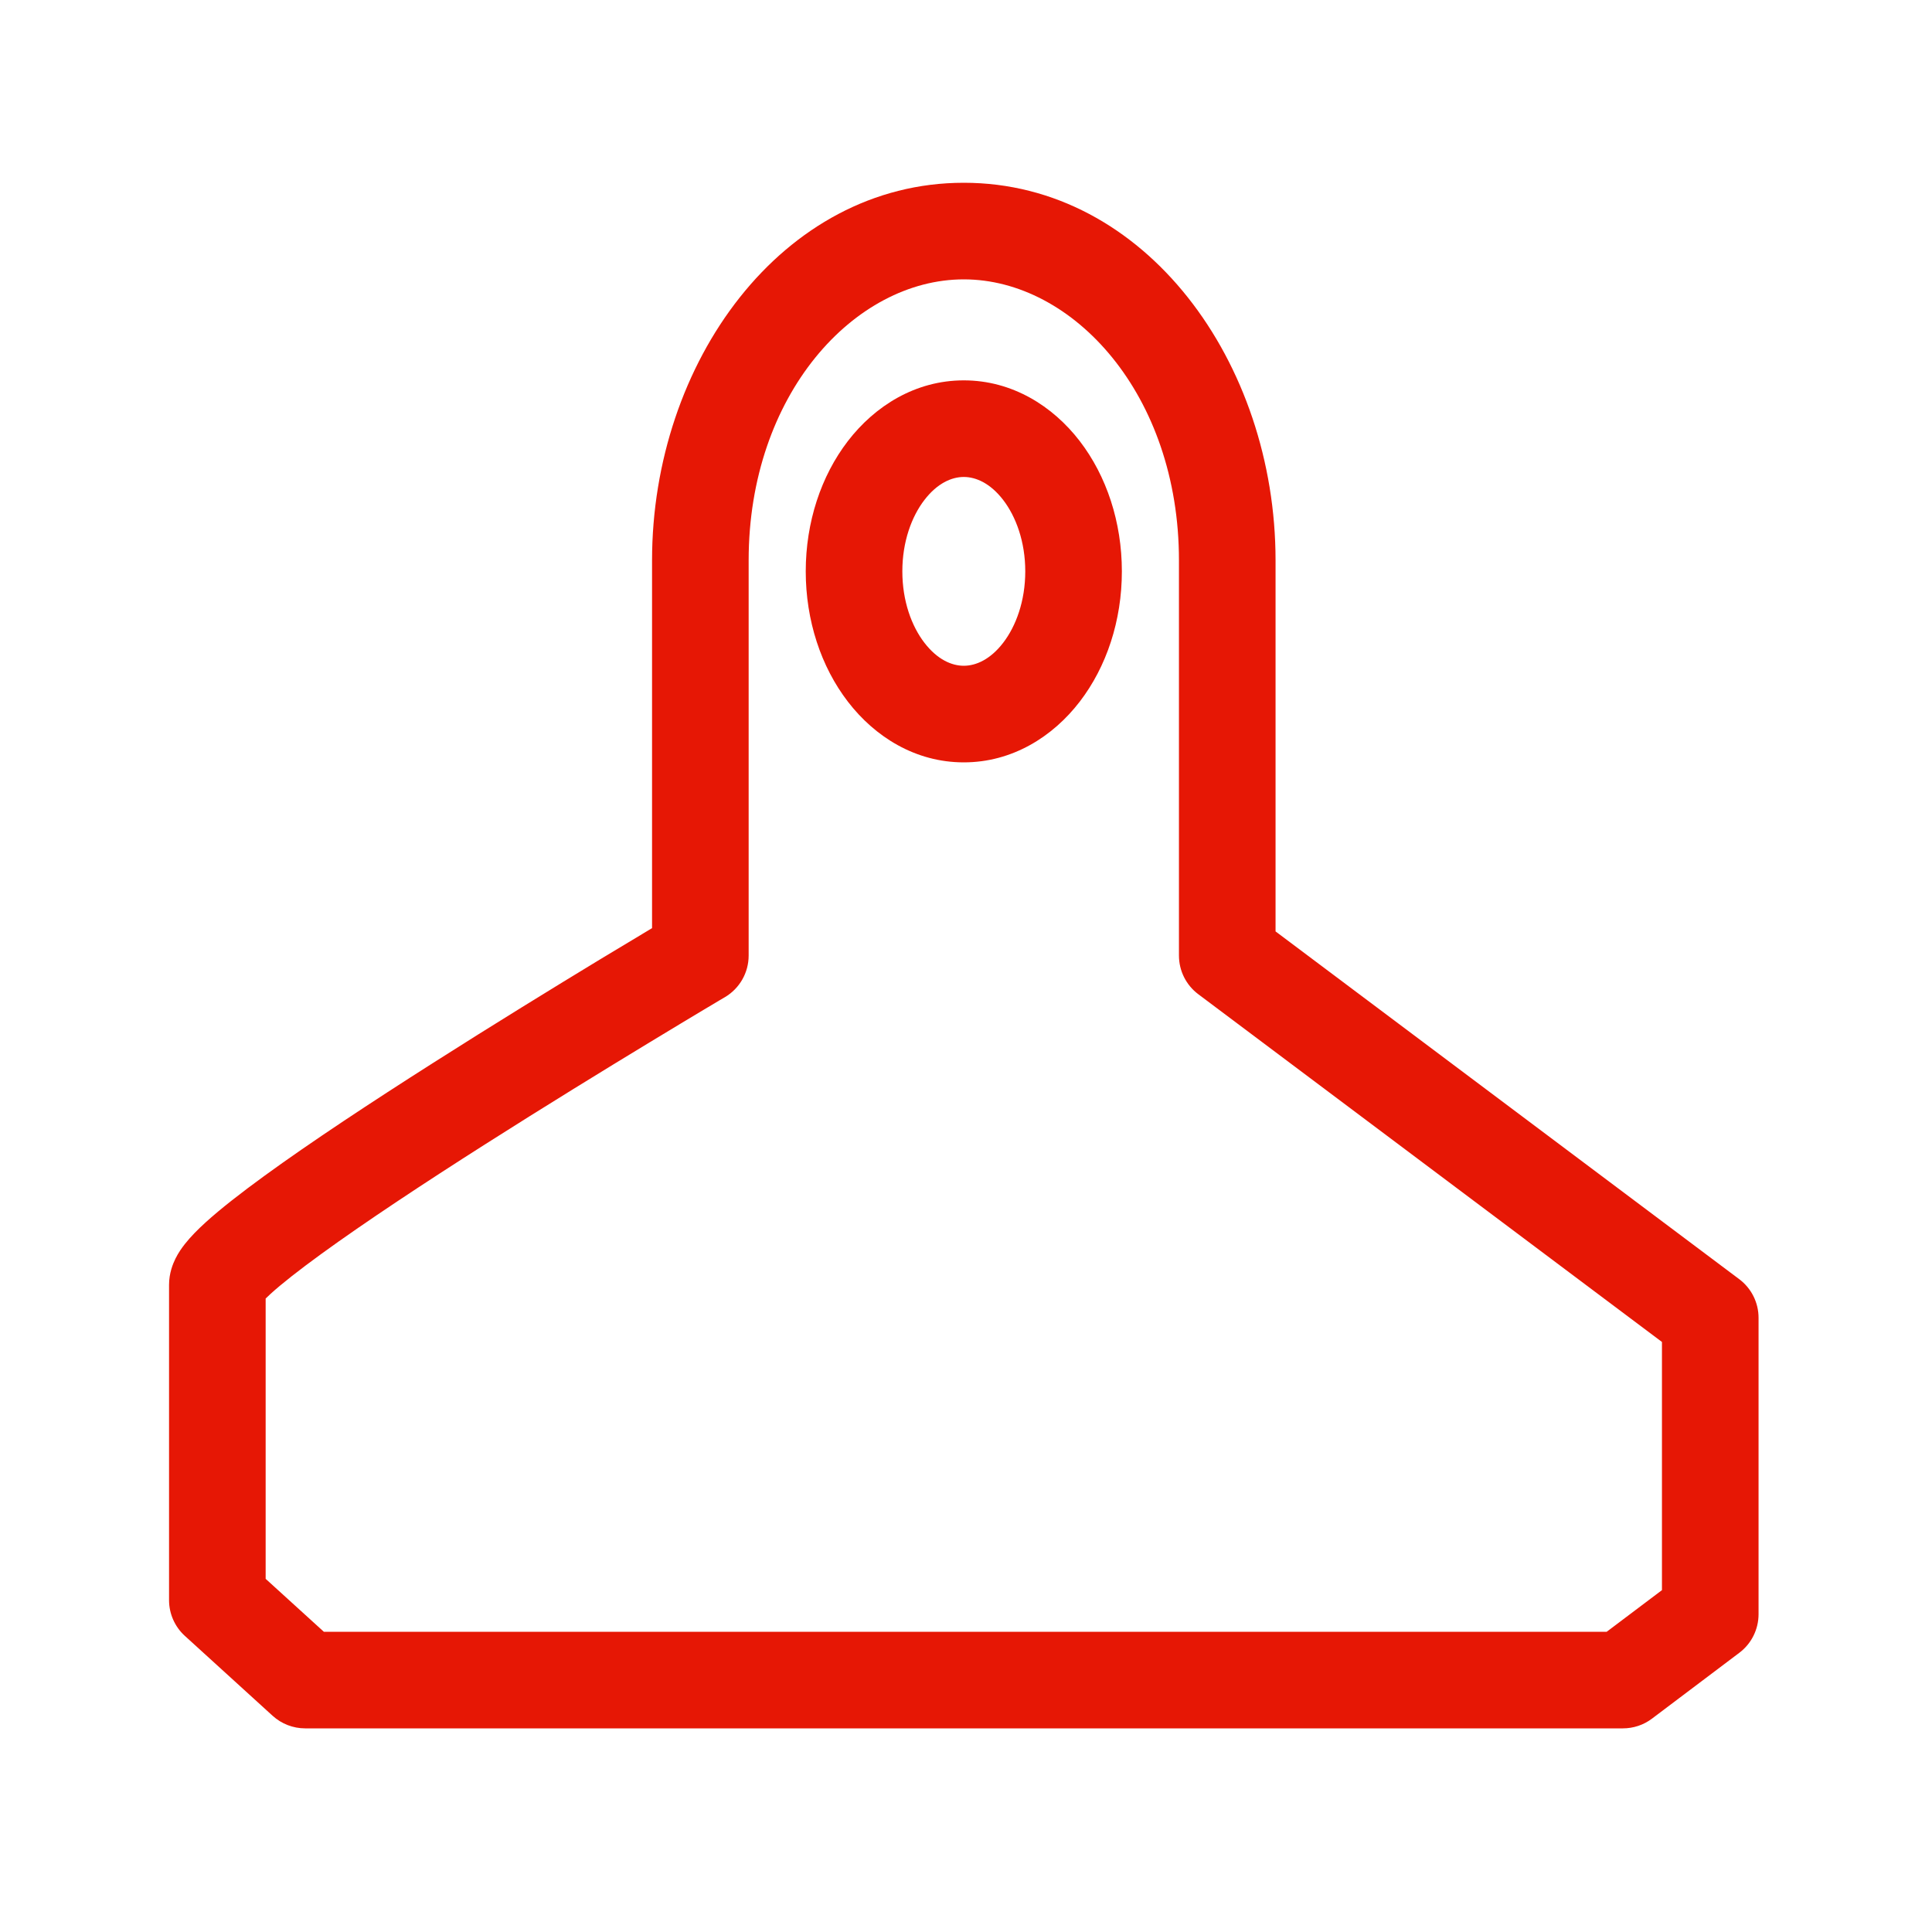
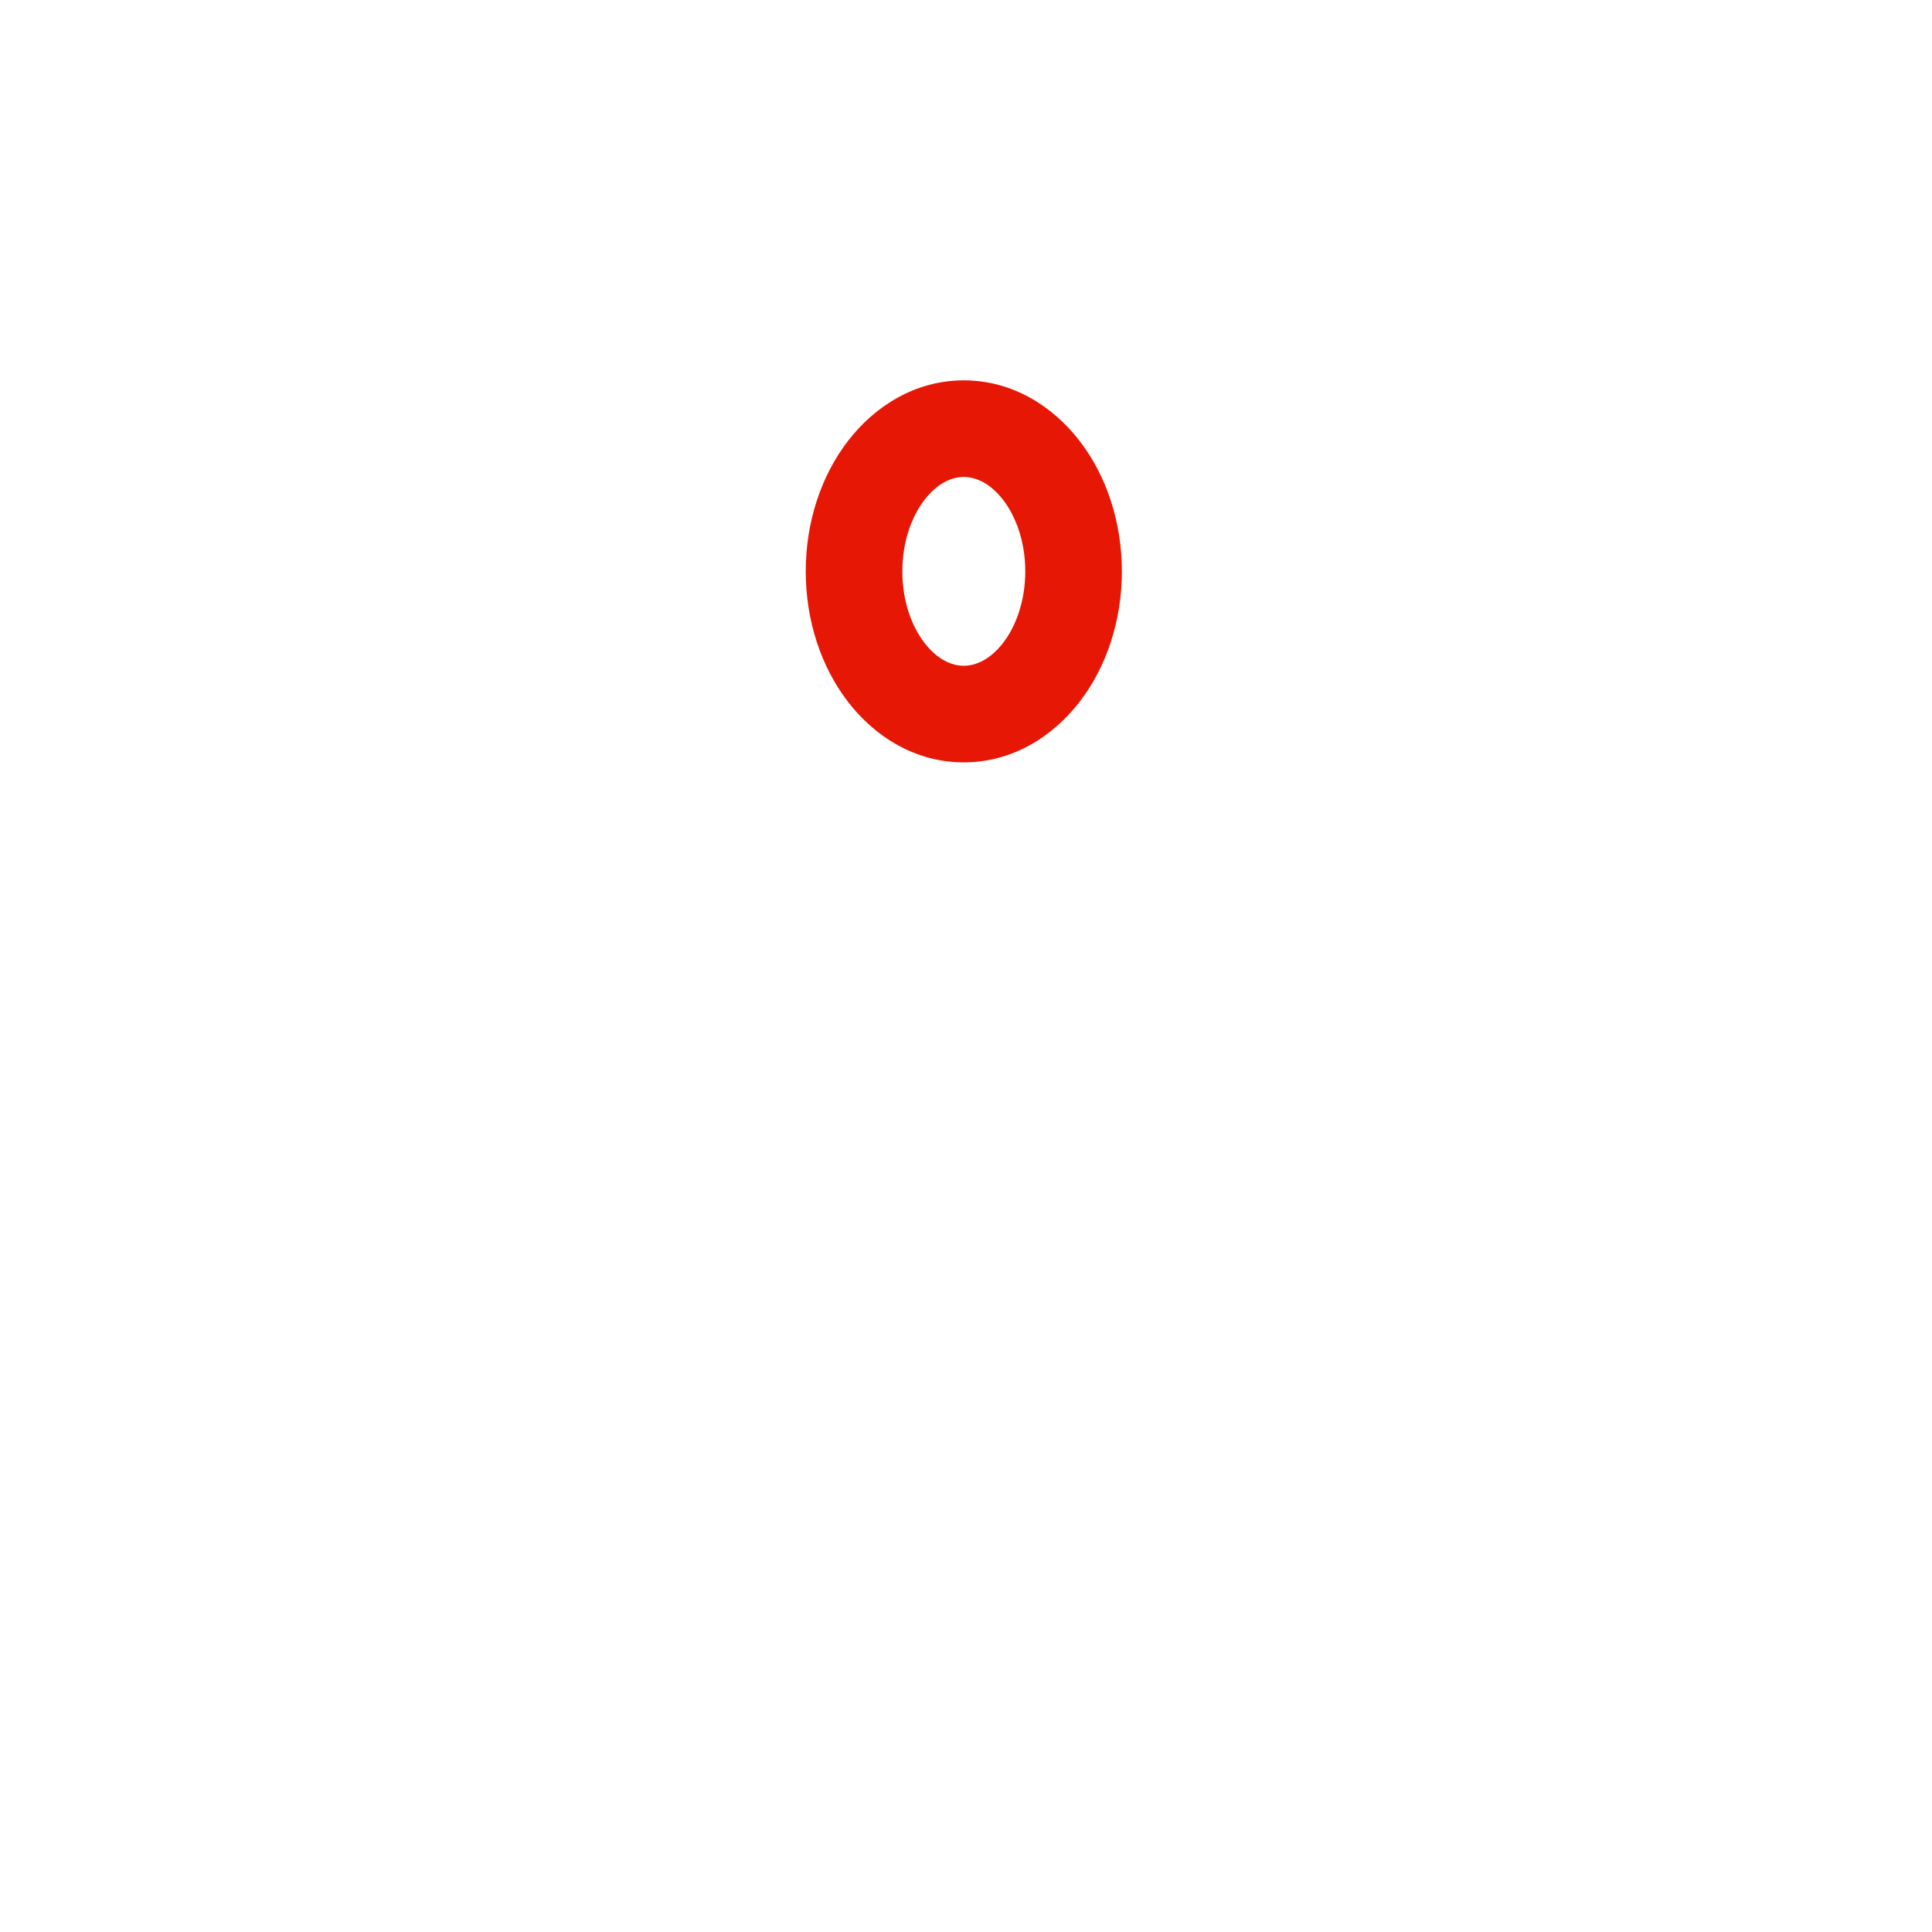
<svg xmlns="http://www.w3.org/2000/svg" width="40" height="40" viewBox="0 0 40 40" fill="none">
  <path fill-rule="evenodd" clip-rule="evenodd" d="M19.14 10.35C18.874 10.695 18.682 11.215 18.682 11.829C18.682 12.444 18.874 12.964 19.14 13.309C19.405 13.653 19.701 13.784 19.954 13.784C20.207 13.784 20.504 13.653 20.769 13.309C21.034 12.964 21.227 12.444 21.227 11.829C21.227 11.215 21.034 10.695 20.769 10.35C20.504 10.006 20.207 9.875 19.954 9.875C19.701 9.875 19.405 10.006 19.14 10.35ZM17.555 9.131C18.113 8.406 18.952 7.875 19.954 7.875C20.956 7.875 21.796 8.406 22.354 9.131C22.911 9.855 23.227 10.812 23.227 11.829C23.227 12.847 22.911 13.804 22.354 14.528C21.796 15.254 20.956 15.784 19.954 15.784C18.952 15.784 18.113 15.254 17.555 14.528C16.998 13.804 16.682 12.847 16.682 11.829C16.682 10.812 16.998 9.855 17.555 9.131Z" fill="#E61705" />
-   <path fill-rule="evenodd" clip-rule="evenodd" d="M13.5 11.602C13.5 7.507 16.192 3.784 19.954 3.784C23.717 3.784 26.409 7.507 26.409 11.602V19.284L36.009 26.484C36.261 26.673 36.409 26.969 36.409 27.284V33.42C36.409 33.734 36.262 34.03 36.011 34.219L34.202 35.583C34.029 35.714 33.817 35.784 33.6 35.784H6.318C6.069 35.784 5.829 35.691 5.645 35.524L3.827 33.869C3.619 33.68 3.5 33.411 3.5 33.13V26.602C3.5 26.358 3.58 26.165 3.634 26.056C3.693 25.937 3.764 25.837 3.826 25.758C3.949 25.602 4.102 25.449 4.257 25.308C4.571 25.023 4.996 24.693 5.474 24.345C6.437 23.644 7.708 22.807 8.963 22.009C10.221 21.208 11.478 20.437 12.419 19.866C12.858 19.601 13.229 19.378 13.5 19.216V11.602ZM14.5 19.784C15.009 20.645 15.009 20.645 15.009 20.645L14.898 20.71C14.826 20.754 14.719 20.817 14.583 20.898C14.311 21.061 13.922 21.294 13.456 21.577C12.522 22.143 11.279 22.906 10.037 23.696C8.792 24.488 7.563 25.299 6.651 25.962C6.192 26.296 5.835 26.576 5.602 26.788C5.562 26.825 5.528 26.857 5.5 26.885V32.688L6.705 33.784H33.265L34.409 32.922V27.784L24.809 20.584C24.557 20.395 24.409 20.099 24.409 19.784V11.602C24.409 8.171 22.219 5.784 19.954 5.784C17.69 5.784 15.5 8.171 15.5 11.602V19.784C15.5 20.138 15.313 20.465 15.009 20.645L14.5 19.784Z" fill="#E61705" />
</svg>